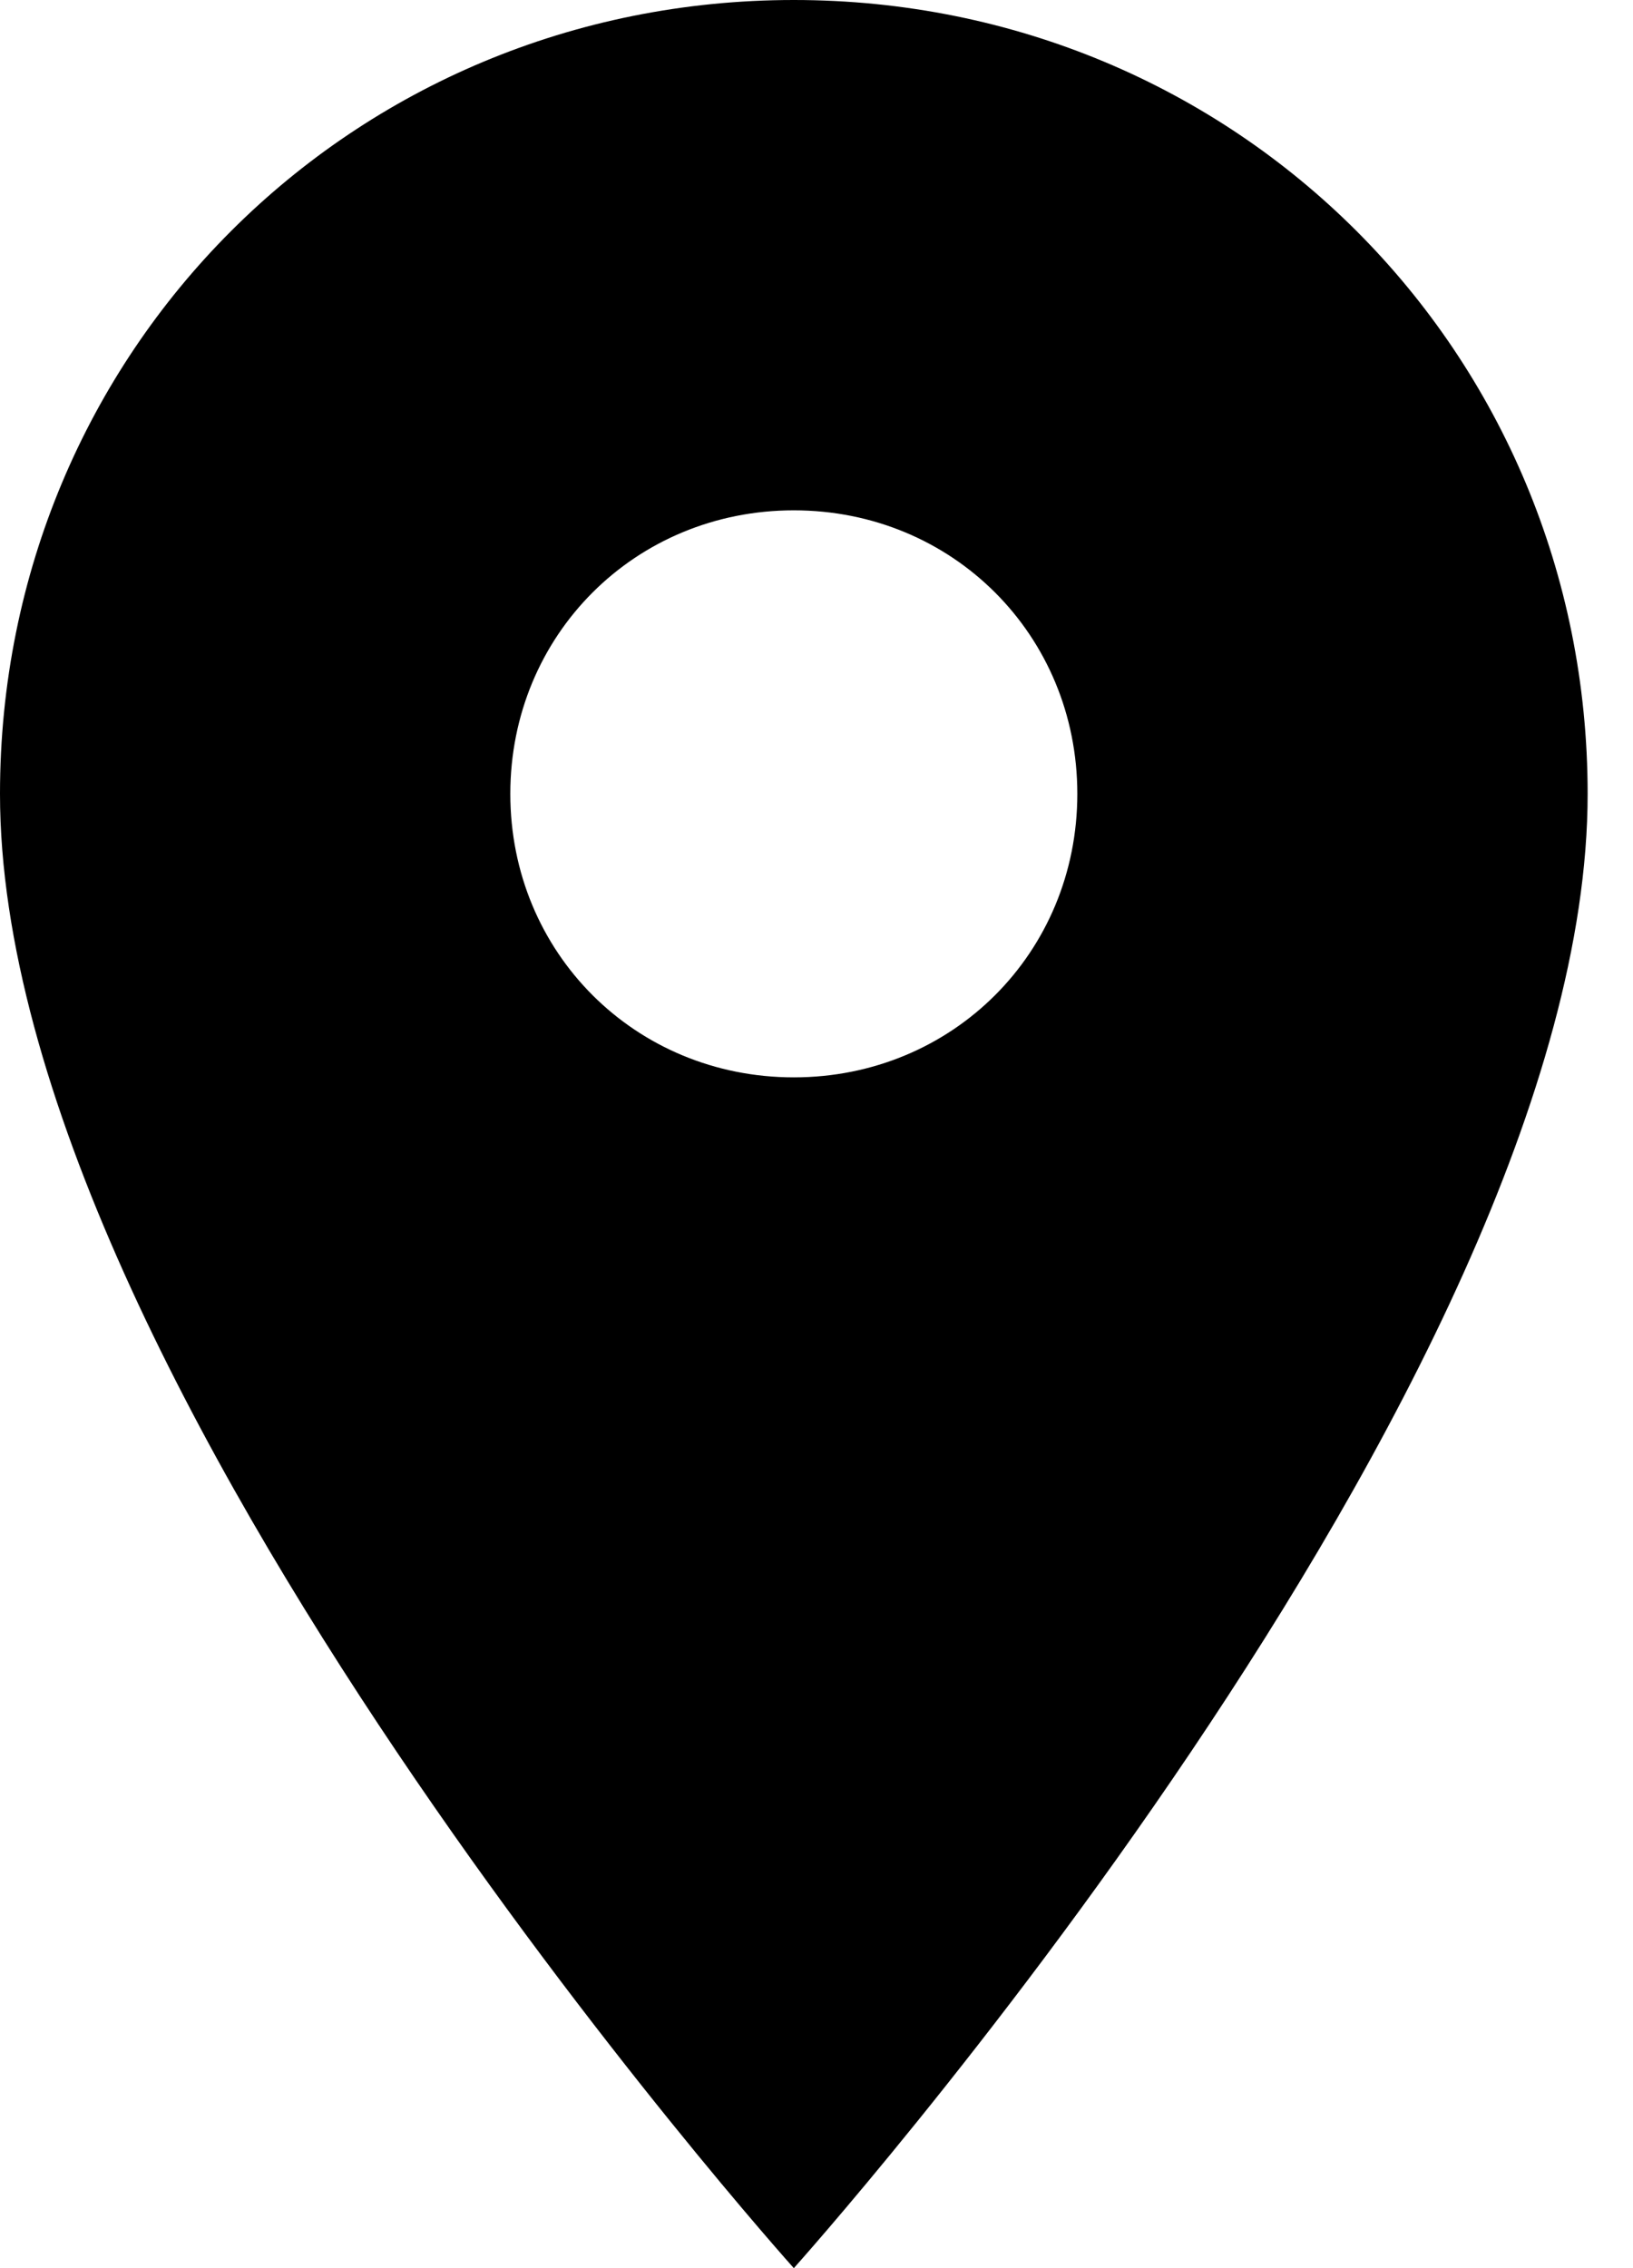
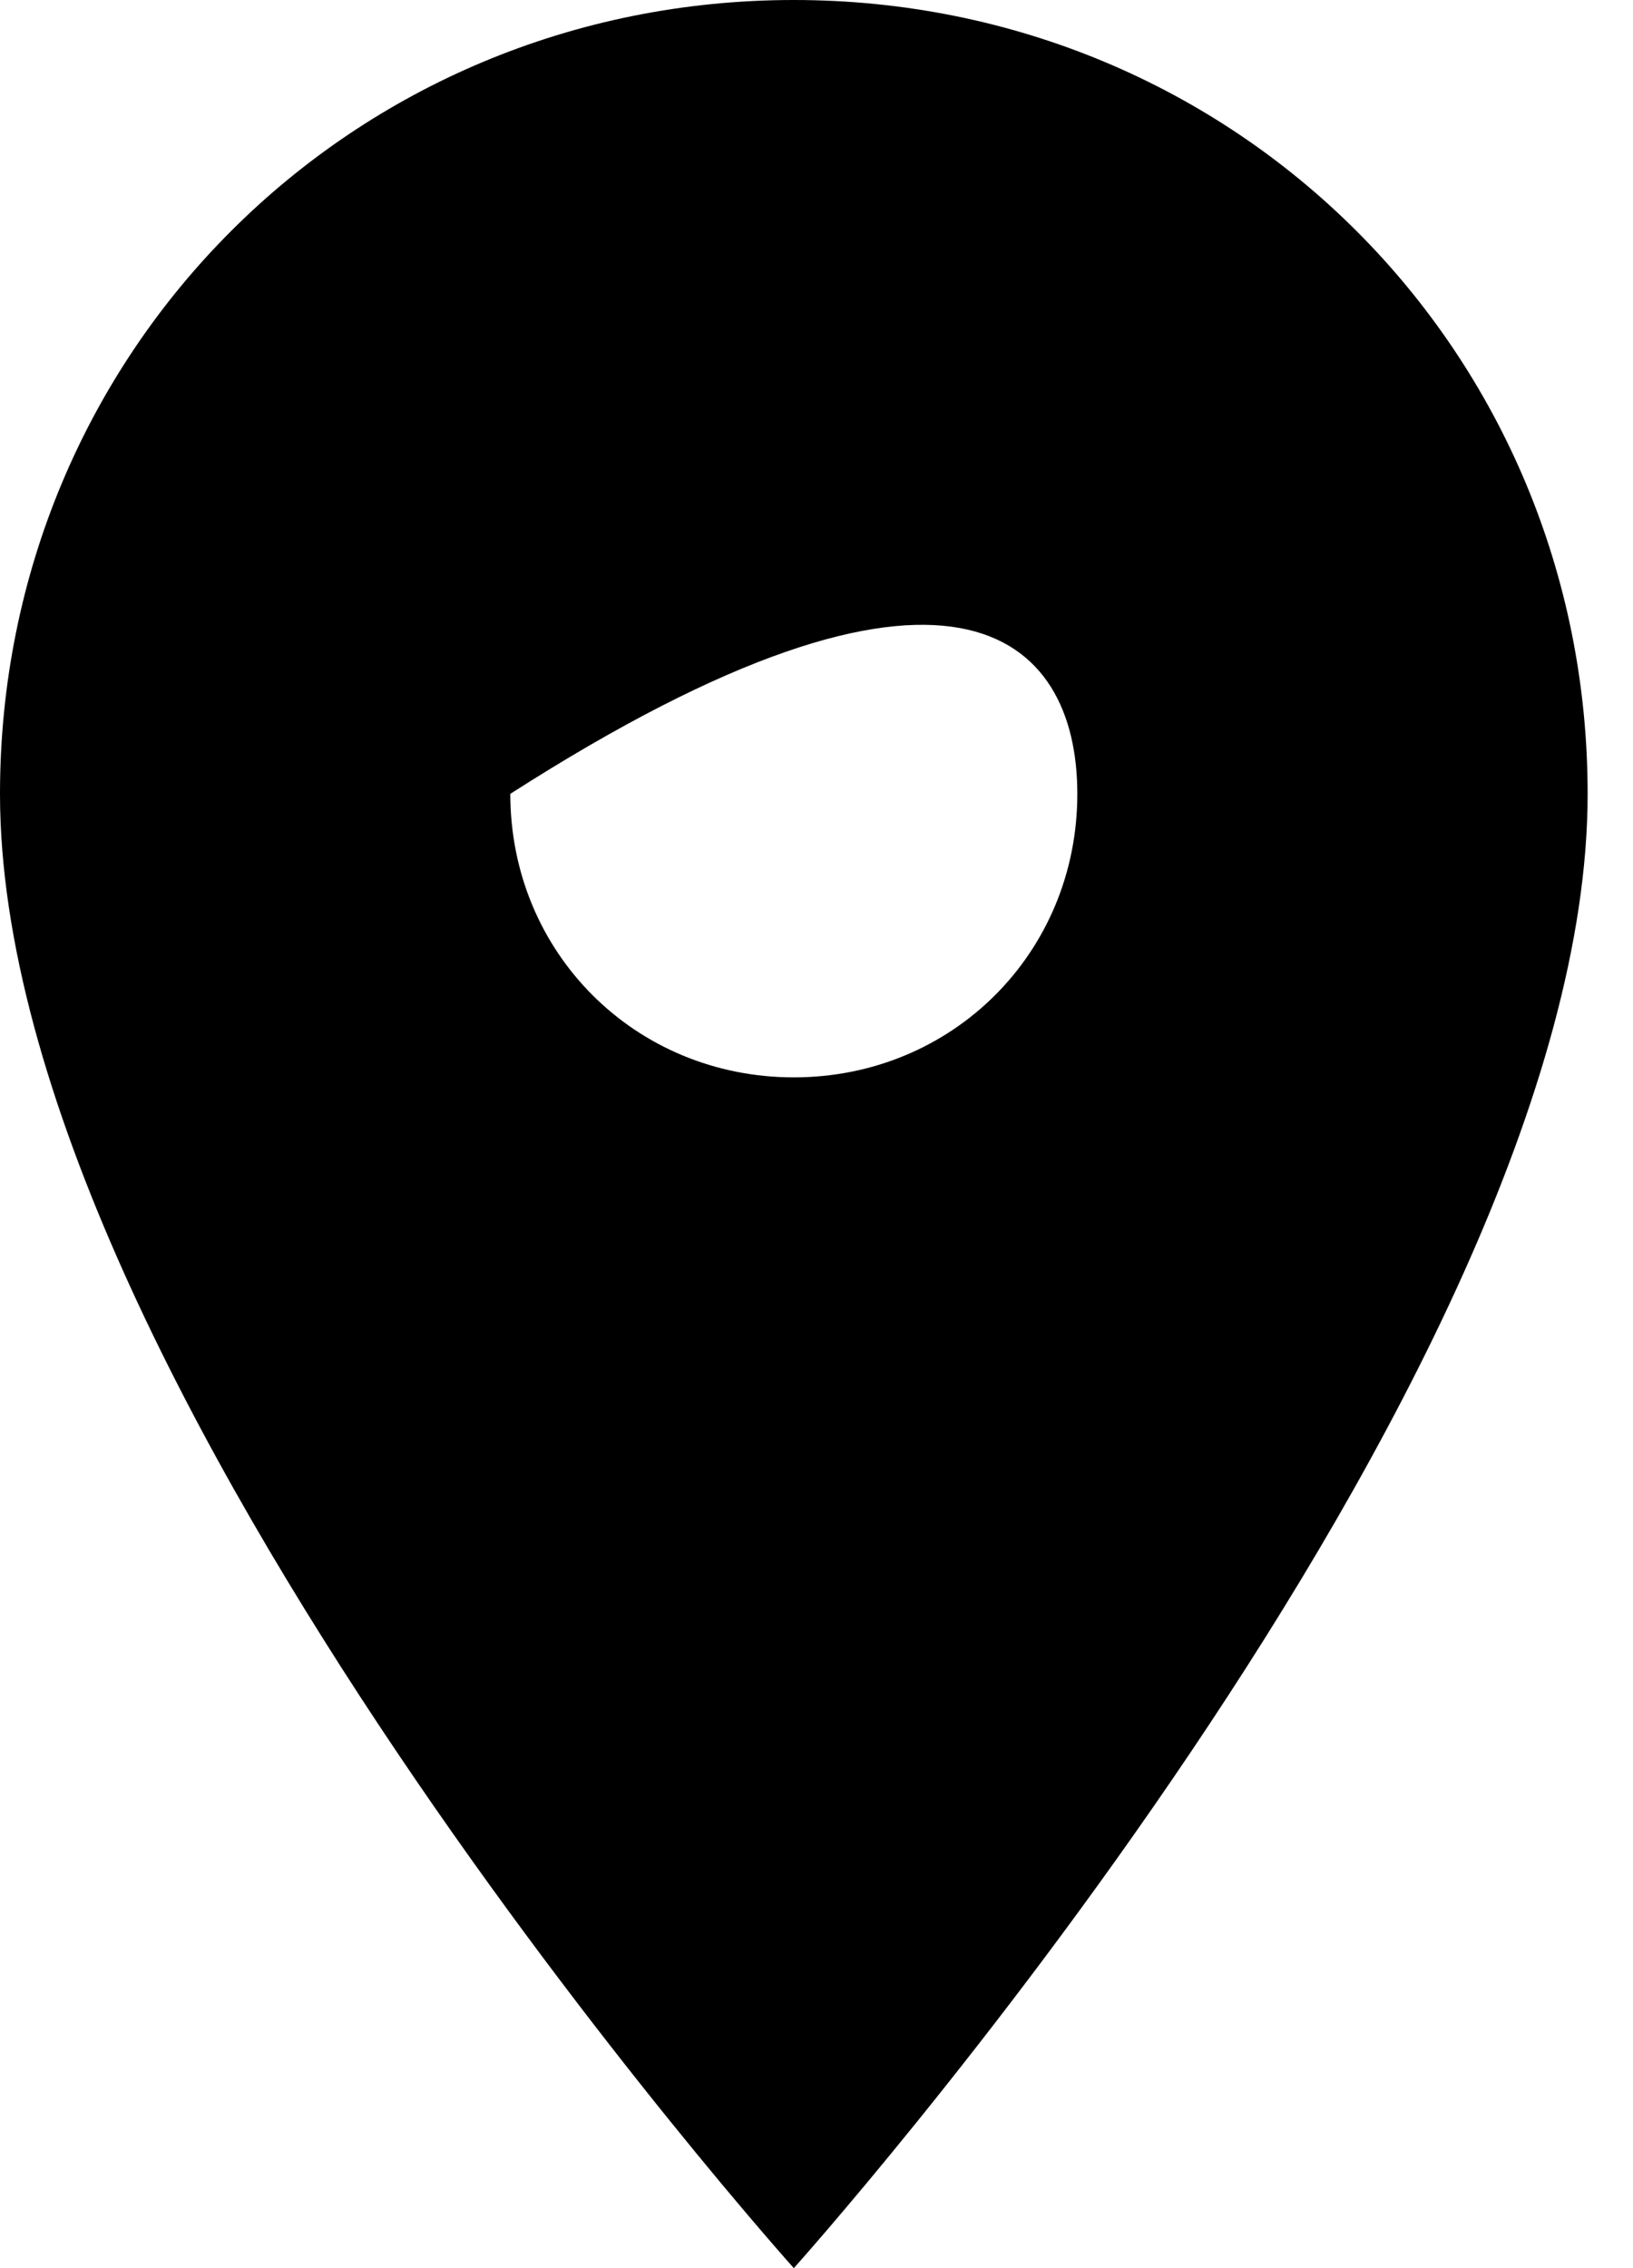
<svg xmlns="http://www.w3.org/2000/svg" width="18px" height="25px" viewBox="0 0 18 25" version="1.1">
  <title>UI Elements/Maps/Map Pin Copy 3</title>
  <desc>Created with Sketch.</desc>
  <defs />
  <g id="Dealer-List-View" stroke="none" stroke-width="1" fill="none" fill-rule="evenodd" transform="translate(-511, -573)">
    <g id="Stacked-Group" fill="#000000">
      <g id="Product-Cards-2" transform="translate(0, 500)">
        <g id="Stacked-Group" transform="translate(150, 0)">
          <g id="Stacked-Group-2" transform="translate(260, 0)">
            <g id="Map-Key" transform="translate(91, 65)">
              <g id="Reseller">
                <g id="UI-Elements/Maps/Map-Pin-Copy-3" transform="translate(10, 8)">
-                   <path d="M8.75,0 C3.875,0 0,3.875 0,8.75 C0,15.25 8.75,25 8.75,25 C8.75,25 17.5,15.25 17.5,8.75 C17.5,3.875 13.625,0 8.75,0 L8.75,0 Z M8.75,11.875 C7,11.875 5.625,10.5 5.625,8.75 C5.625,7 7,5.625 8.75,5.625 C10.5,5.625 11.875,7 11.875,8.75 C11.875,10.5 10.5,11.875 8.75,11.875 L8.75,11.875 Z" id="Shape" />
+                   <path d="M8.75,0 C3.875,0 0,3.875 0,8.75 C0,15.25 8.75,25 8.75,25 C8.75,25 17.5,15.25 17.5,8.75 C17.5,3.875 13.625,0 8.75,0 L8.75,0 Z M8.75,11.875 C7,11.875 5.625,10.5 5.625,8.75 C10.5,5.625 11.875,7 11.875,8.75 C11.875,10.5 10.5,11.875 8.75,11.875 L8.75,11.875 Z" id="Shape" />
                </g>
              </g>
            </g>
          </g>
        </g>
      </g>
    </g>
  </g>
</svg>